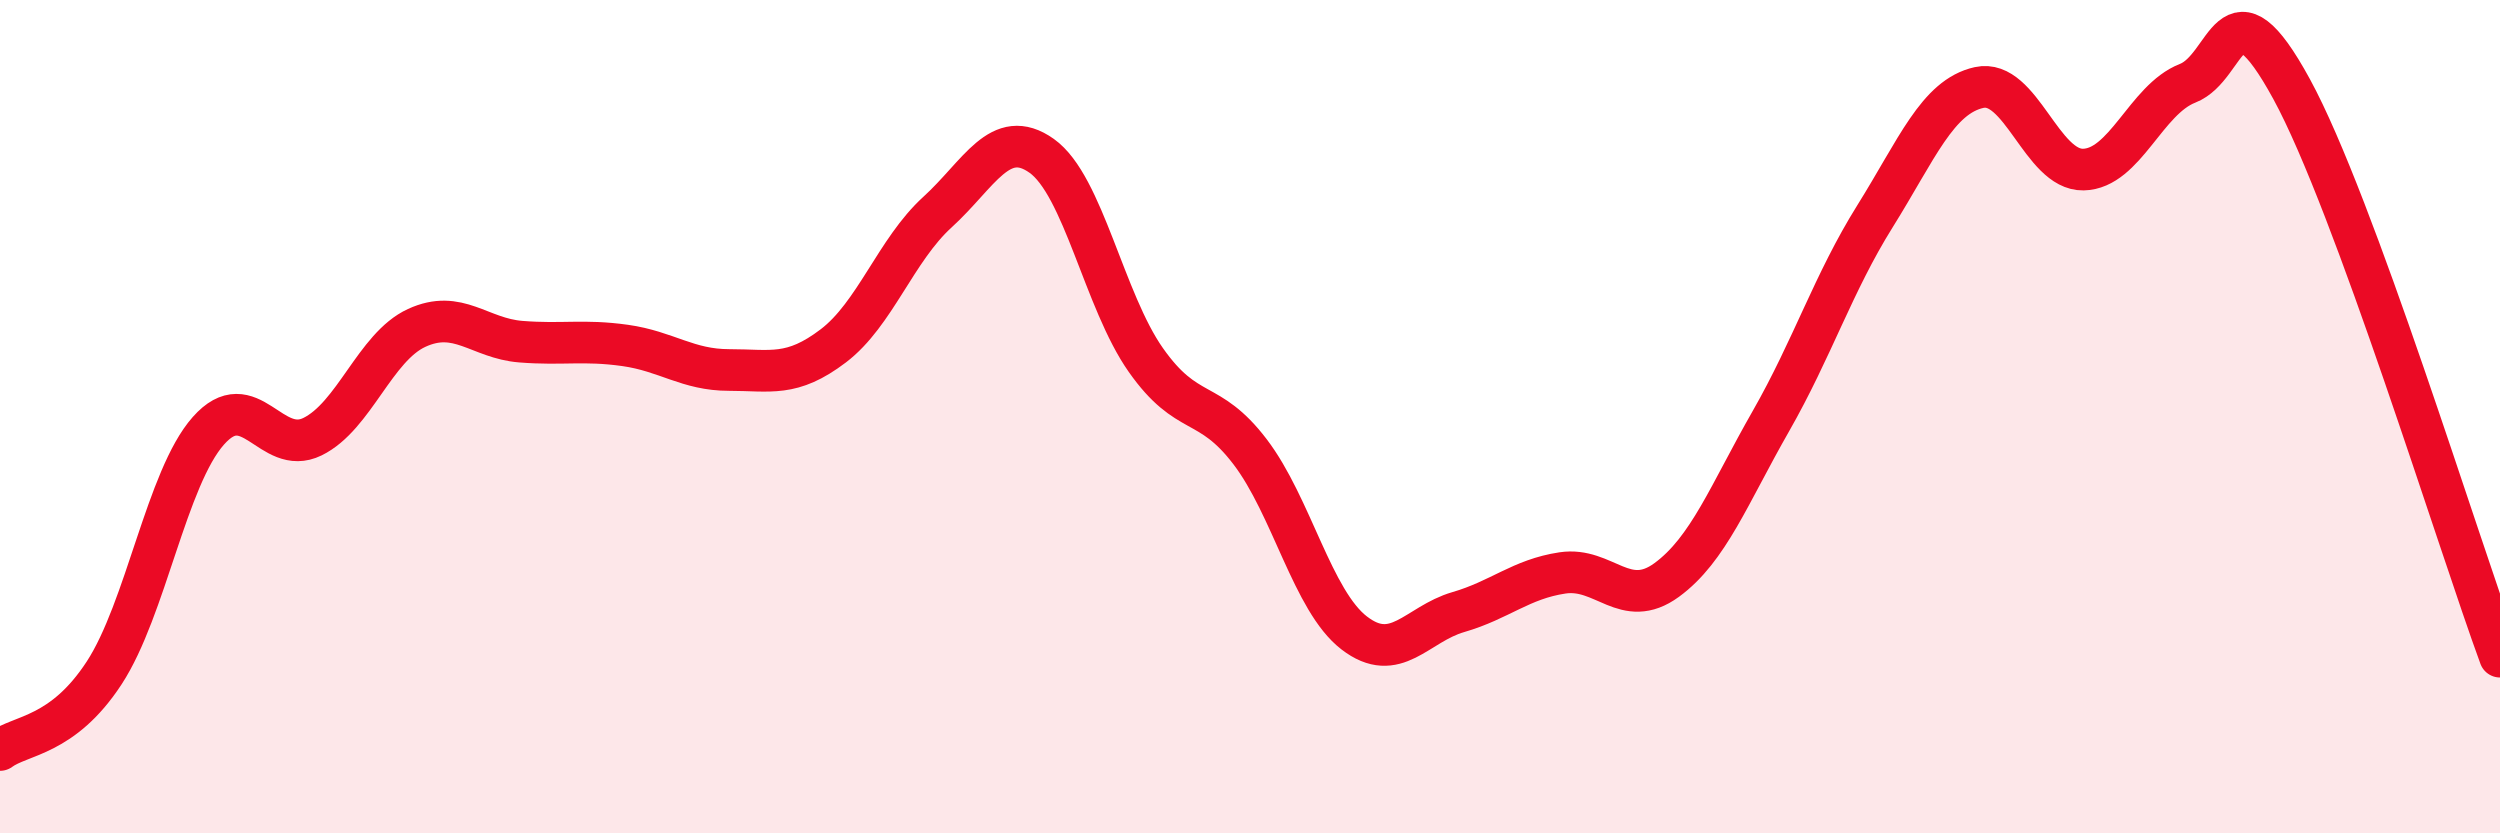
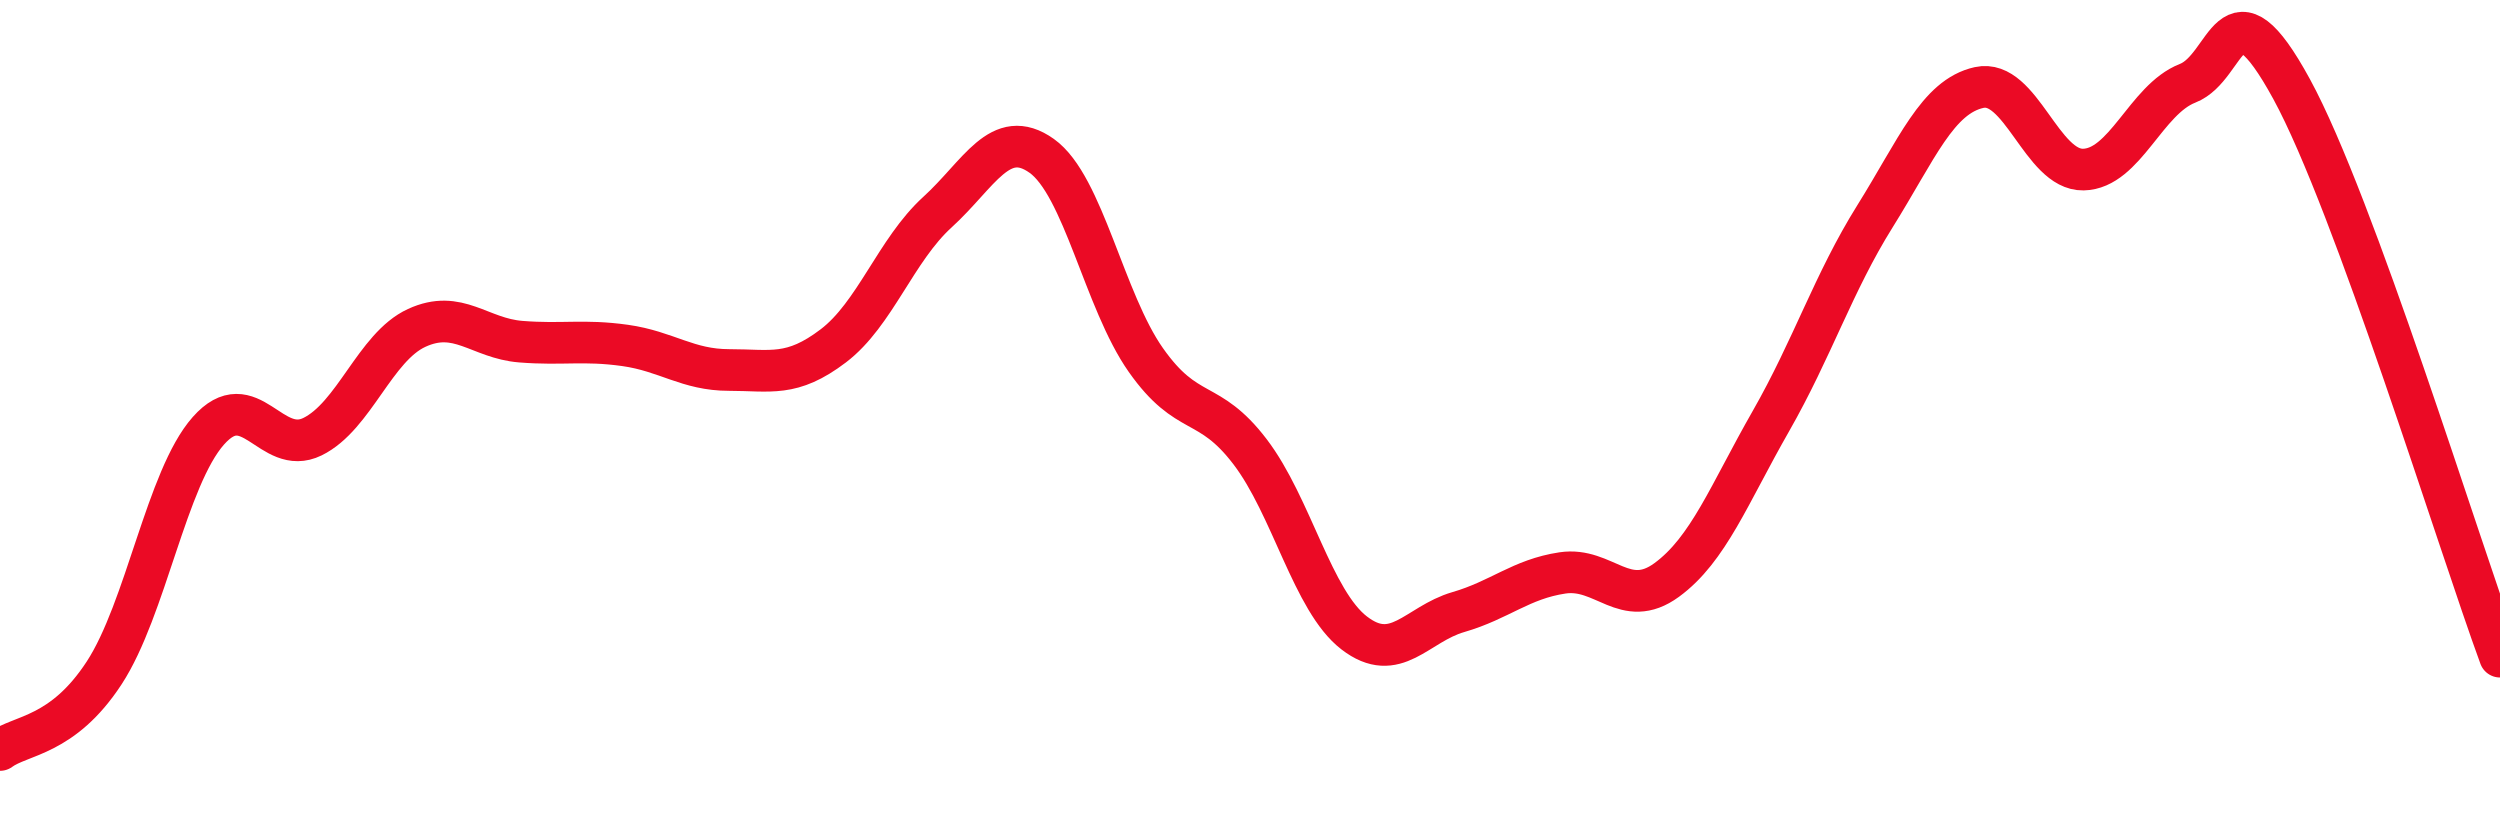
<svg xmlns="http://www.w3.org/2000/svg" width="60" height="20" viewBox="0 0 60 20">
-   <path d="M 0,18 C 0.5,17.63 1.5,17.68 2.5,16.15 C 3.5,14.62 4,11.47 5,10.34 C 6,9.21 6.5,10.97 7.5,10.48 C 8.5,9.99 9,8.33 10,7.87 C 11,7.41 11.5,8.12 12.5,8.2 C 13.5,8.28 14,8.15 15,8.29 C 16,8.43 16.5,8.88 17.5,8.88 C 18.5,8.88 19,9.06 20,8.3 C 21,7.54 21.5,6 22.5,5.09 C 23.5,4.18 24,3.03 25,3.74 C 26,4.45 26.5,7.22 27.5,8.64 C 28.5,10.06 29,9.53 30,10.84 C 31,12.15 31.5,14.42 32.5,15.19 C 33.5,15.96 34,14.98 35,14.69 C 36,14.4 36.5,13.9 37.5,13.75 C 38.5,13.6 39,14.65 40,13.92 C 41,13.19 41.5,11.86 42.5,10.11 C 43.5,8.36 44,6.79 45,5.19 C 46,3.59 46.5,2.32 47.5,2.1 C 48.5,1.88 49,4.09 50,4.07 C 51,4.05 51.5,2.39 52.5,2 C 53.5,1.61 53.5,-0.61 55,2.14 C 56.5,4.89 59,13.04 60,15.76L60 20L0 20Z" fill="#EB0A25" opacity="0.1" stroke-linecap="round" stroke-linejoin="round" />
  <path d="M 0,18 C 0.5,17.63 1.5,17.68 2.5,16.15 C 3.5,14.62 4,11.47 5,10.34 C 6,9.21 6.5,10.97 7.5,10.48 C 8.5,9.99 9,8.33 10,7.87 C 11,7.41 11.5,8.12 12.5,8.2 C 13.5,8.28 14,8.15 15,8.29 C 16,8.43 16.5,8.88 17.5,8.88 C 18.5,8.88 19,9.06 20,8.3 C 21,7.54 21.5,6 22.5,5.09 C 23.5,4.18 24,3.03 25,3.74 C 26,4.45 26.5,7.22 27.5,8.64 C 28.5,10.06 29,9.53 30,10.84 C 31,12.15 31.5,14.42 32.5,15.19 C 33.5,15.96 34,14.98 35,14.69 C 36,14.4 36.5,13.9 37.5,13.75 C 38.5,13.6 39,14.65 40,13.92 C 41,13.19 41.5,11.86 42.5,10.11 C 43.5,8.36 44,6.79 45,5.19 C 46,3.59 46.5,2.32 47.5,2.1 C 48.5,1.88 49,4.09 50,4.07 C 51,4.05 51.5,2.39 52.5,2 C 53.5,1.61 53.5,-0.61 55,2.14 C 56.5,4.89 59,13.04 60,15.76" stroke="#EB0A25" stroke-width="1" fill="none" stroke-linecap="round" stroke-linejoin="round" />
</svg>